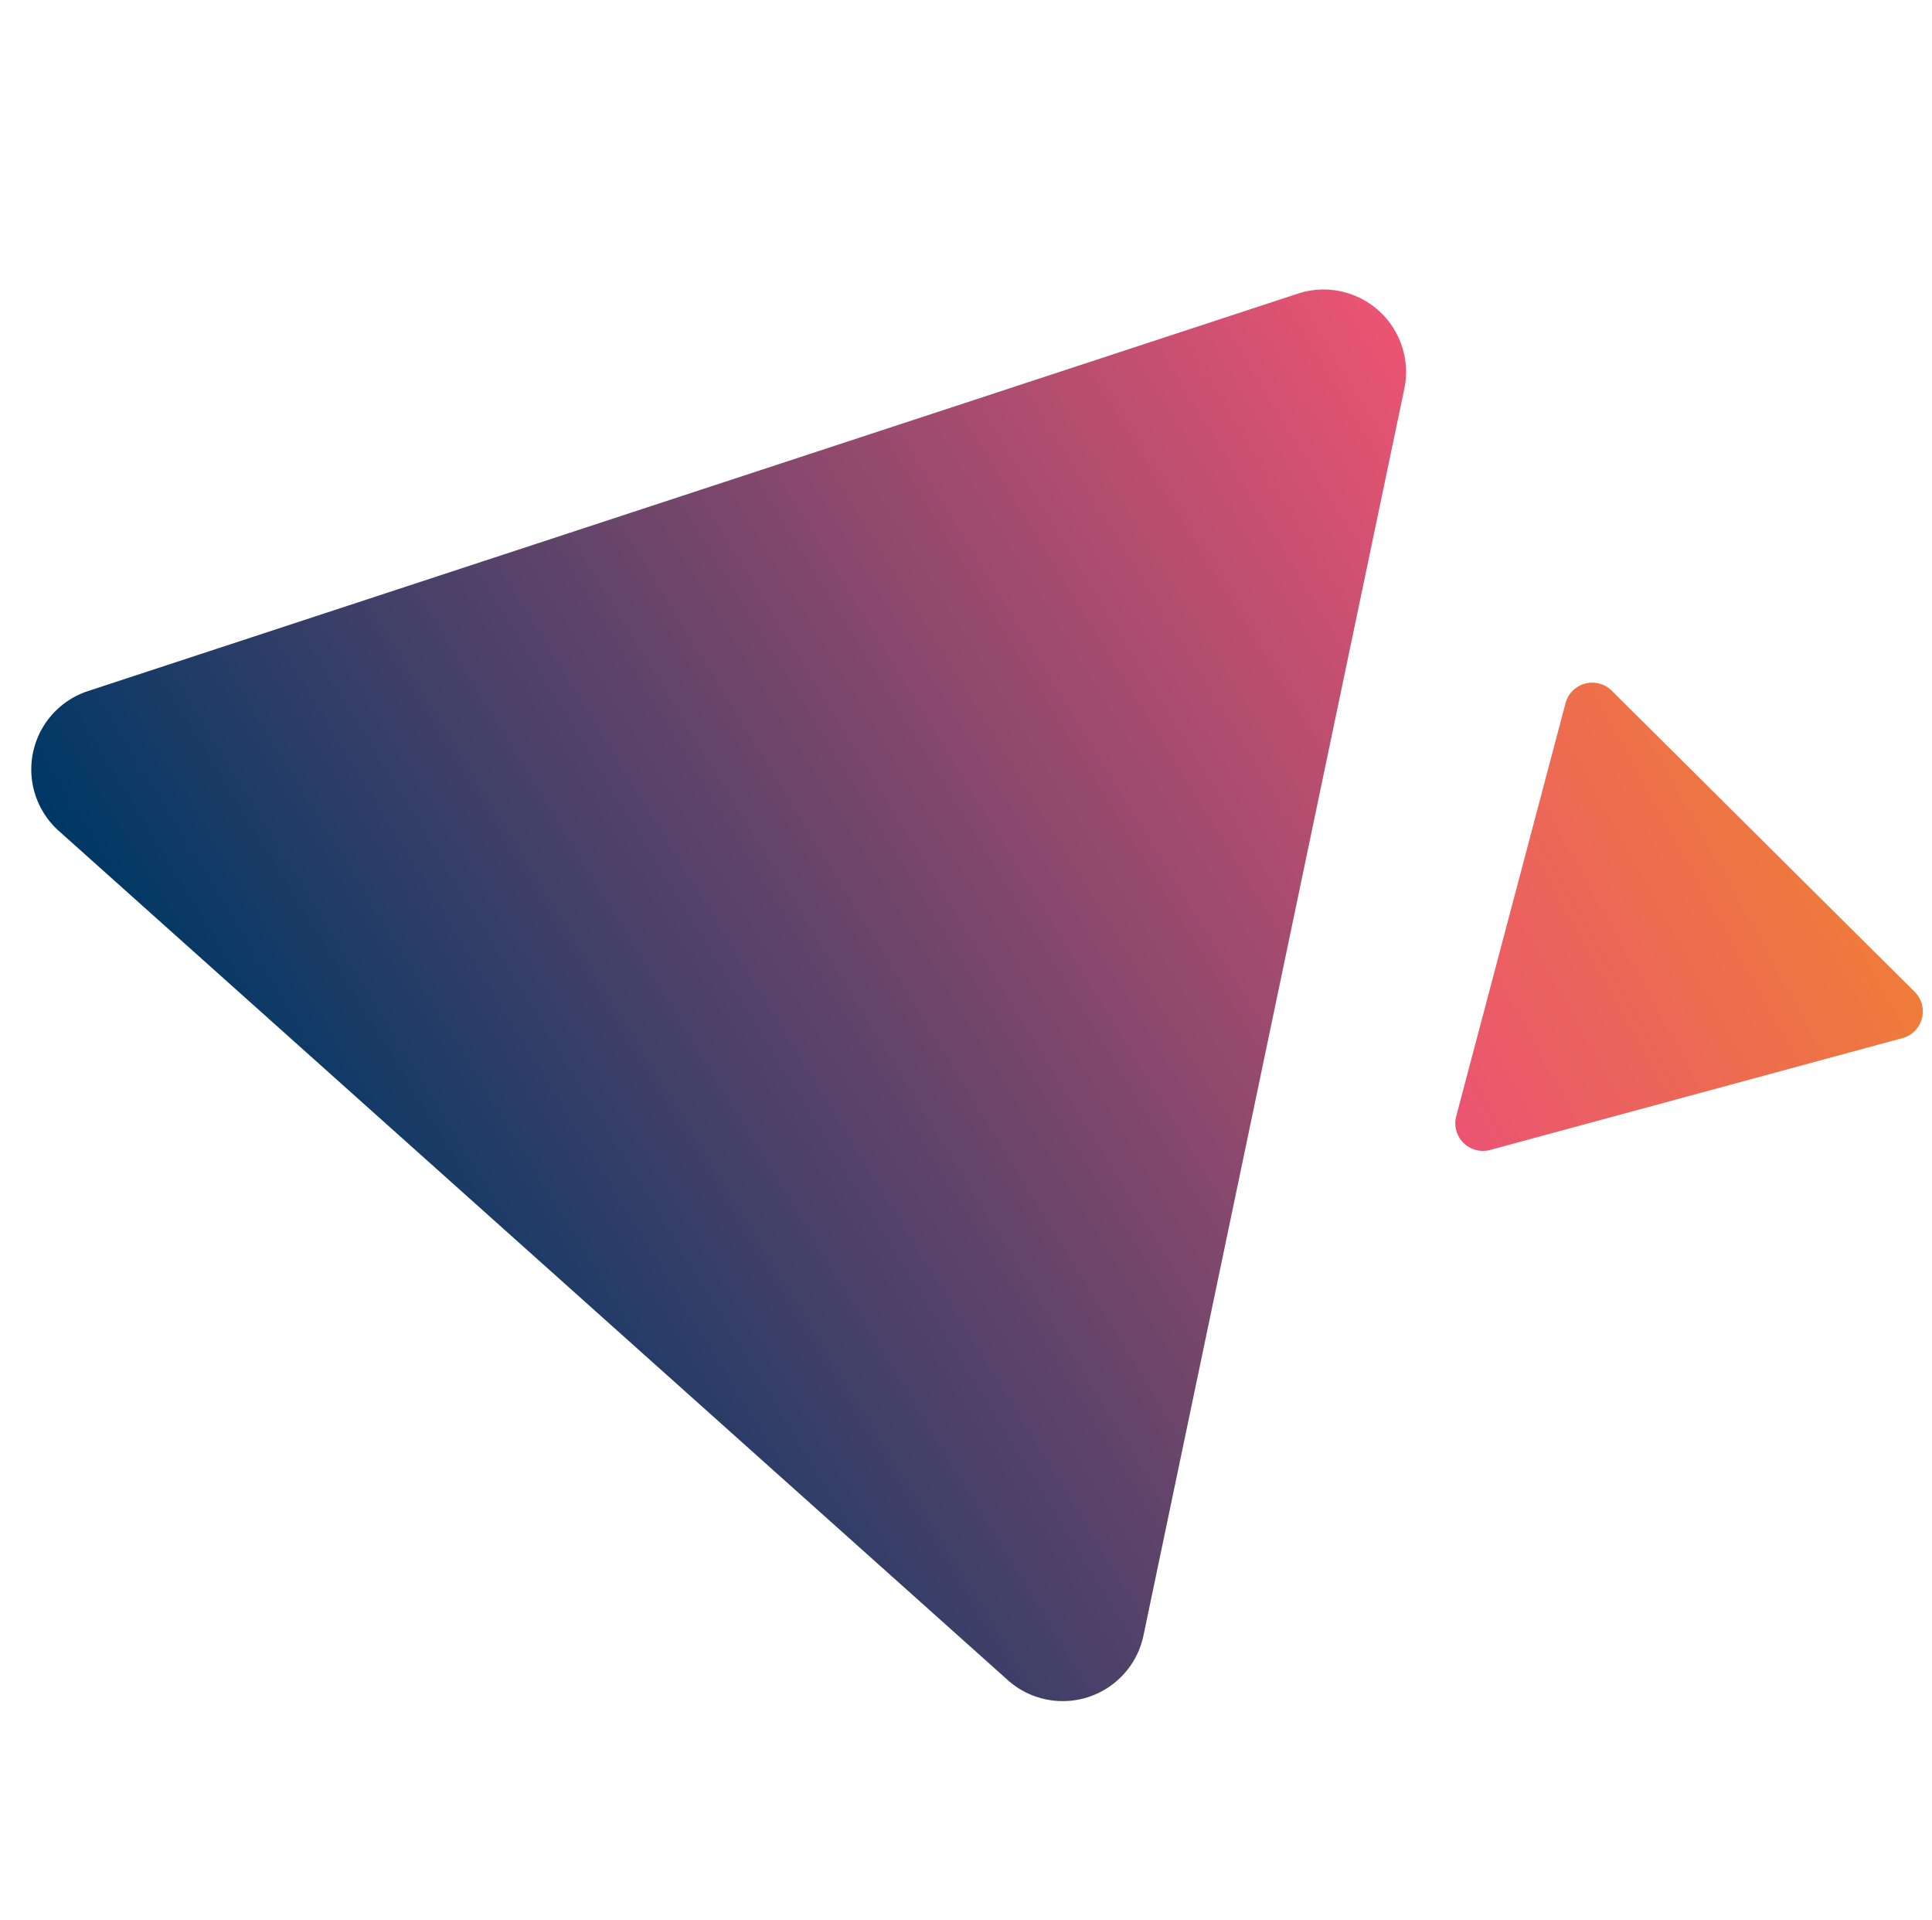
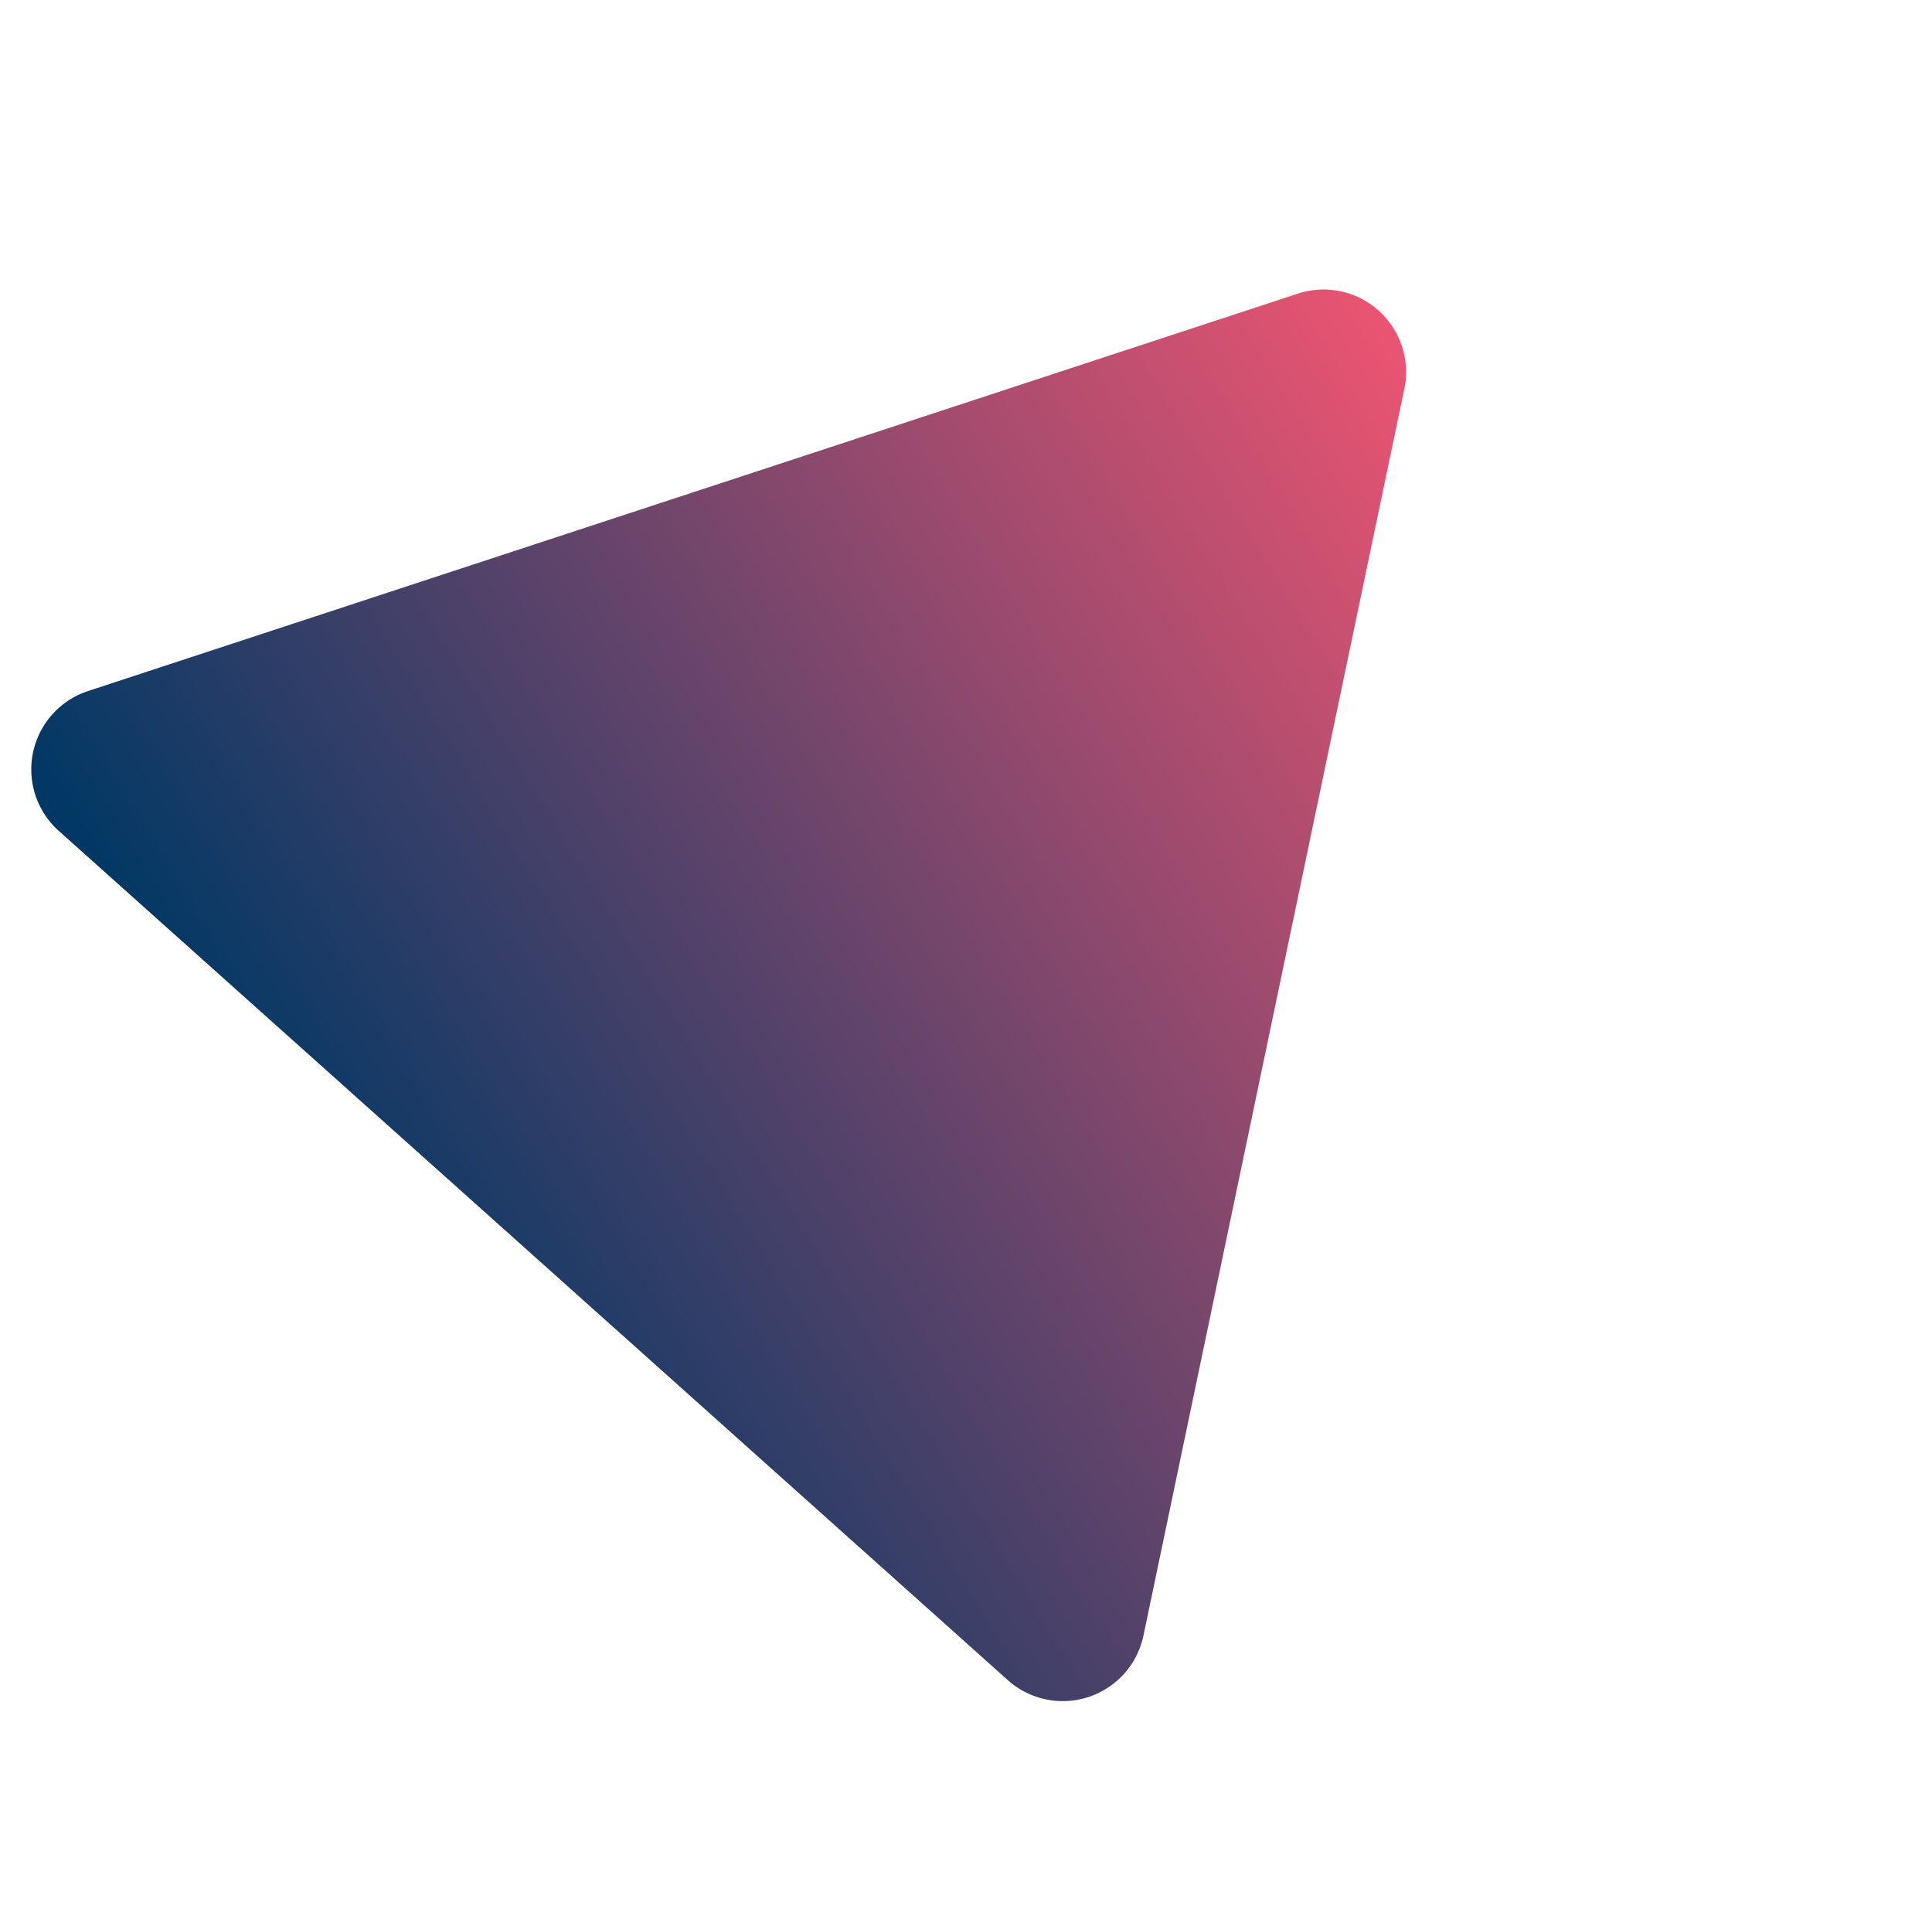
<svg xmlns="http://www.w3.org/2000/svg" width="716.11" height="711.606" viewBox="0 0 716.11 711.606">
  <defs>
    <linearGradient id="linear-gradient" y1="0.5" x2="1" y2="0.5" gradientUnits="objectBoundingBox">
      <stop offset="0" stop-color="#ea5472" />
      <stop offset="1" stop-color="#ef7c39" />
    </linearGradient>
    <linearGradient id="linear-gradient-2" y1="0.5" x2="1" y2="0.5" gradientUnits="objectBoundingBox">
      <stop offset="0" stop-color="#ea5472" />
      <stop offset="1" stop-color="#003865" />
    </linearGradient>
  </defs>
  <g id="Group_189" data-name="Group 189" transform="translate(407.847 -249.364)">
-     <path id="Path_126" data-name="Path 126" d="M631.406,243,587.325,91.032a10.246,10.246,0,0,0-17.232-4.24L460.528,200.949a10.246,10.246,0,0,0,4.944,17.044L619.118,255.8A10.246,10.246,0,0,0,631.406,243L587.325,91.032a10.246,10.246,0,0,0-17.232-4.24L460.528,200.949a10.246,10.246,0,0,0,4.944,17.044L619.118,255.8A10.246,10.246,0,0,0,631.406,243Z" transform="matrix(0.875, -0.485, 0.485, 0.875, -368.505, 710.525)" fill="url(#linear-gradient)" />
    <path id="Path_127" data-name="Path 127" d="M975.932,559.012,844.438,105.7a30.563,30.563,0,0,0-51.4-12.649L466.2,433.584a30.564,30.564,0,0,0,14.748,50.841L939.276,597.205a30.563,30.563,0,0,0,36.656-38.193L844.438,105.7a30.563,30.563,0,0,0-51.4-12.649L466.2,433.584a30.564,30.564,0,0,0,14.748,50.841L939.276,597.205A30.563,30.563,0,0,0,975.932,559.012Z" transform="matrix(-0.848, 0.53, -0.53, -0.848, 737.801, 514.072)" fill="url(#linear-gradient-2)" />
  </g>
</svg>